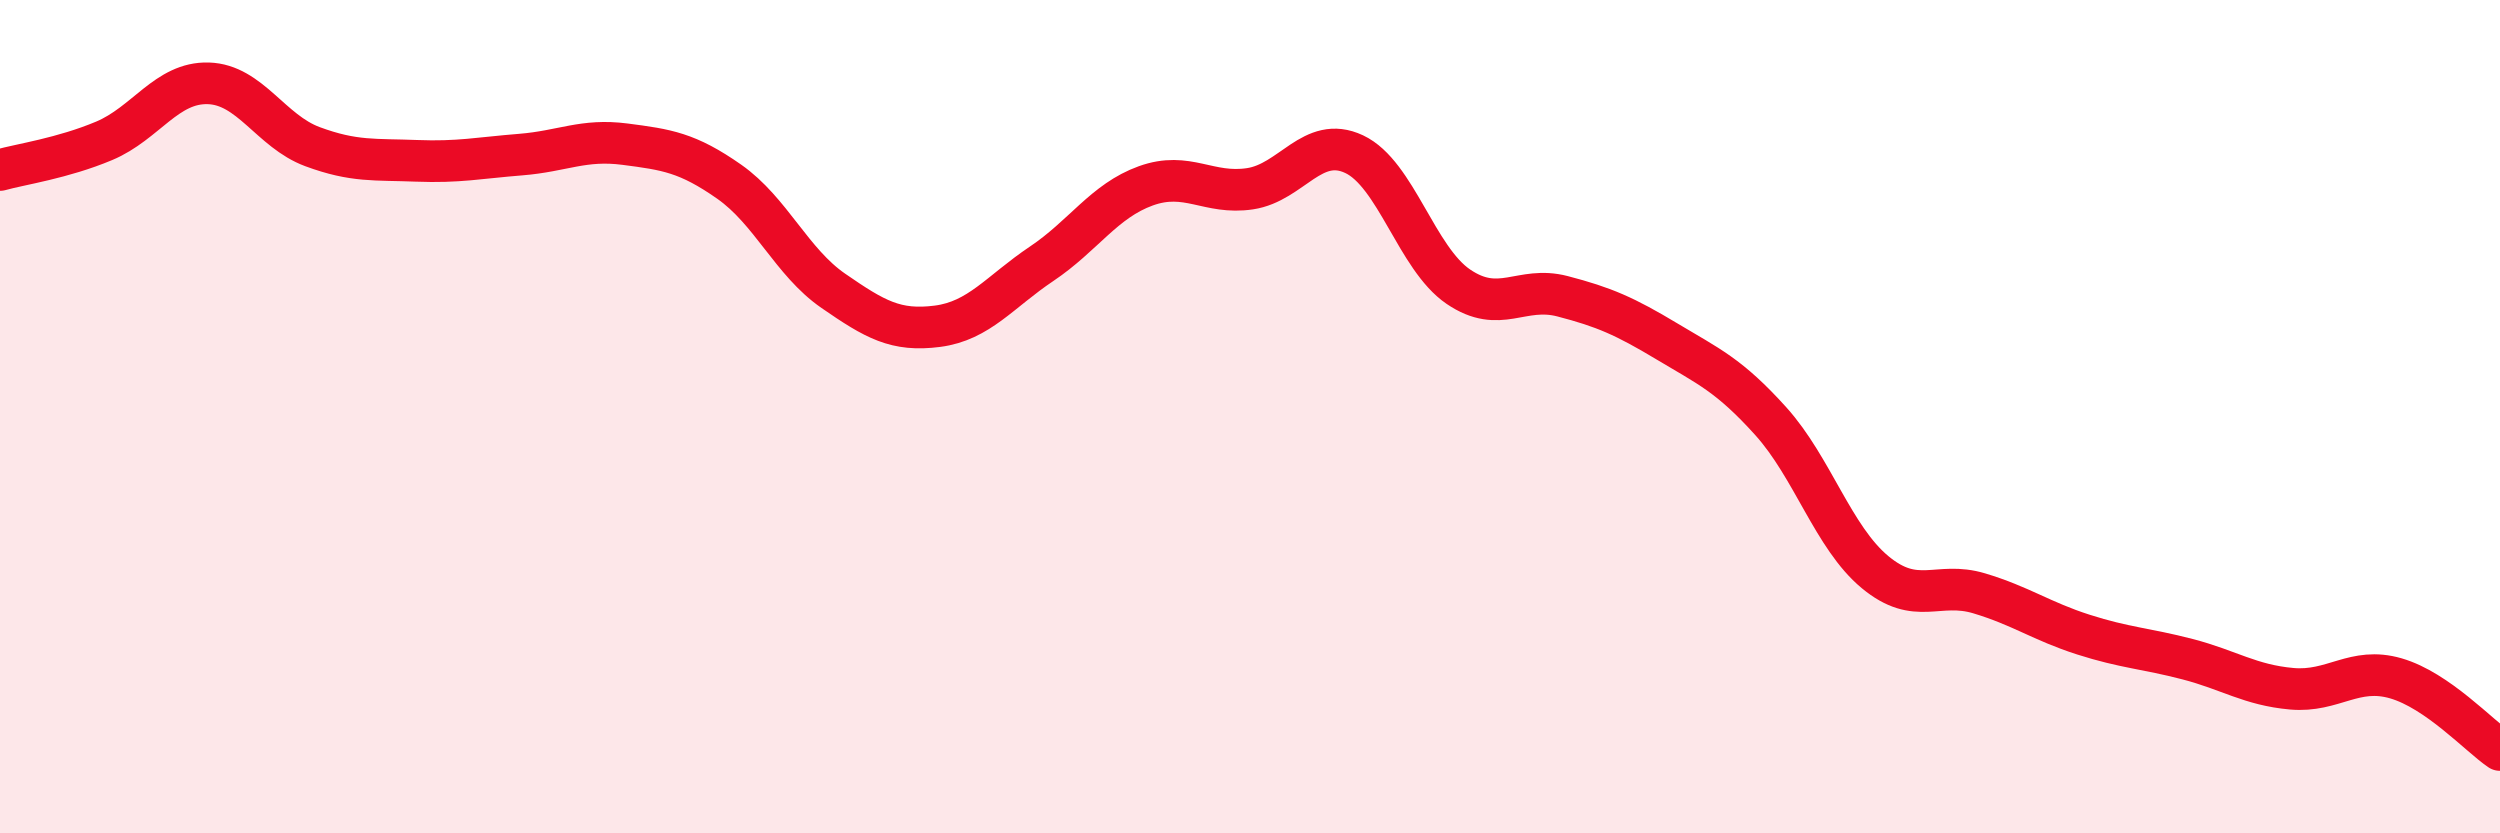
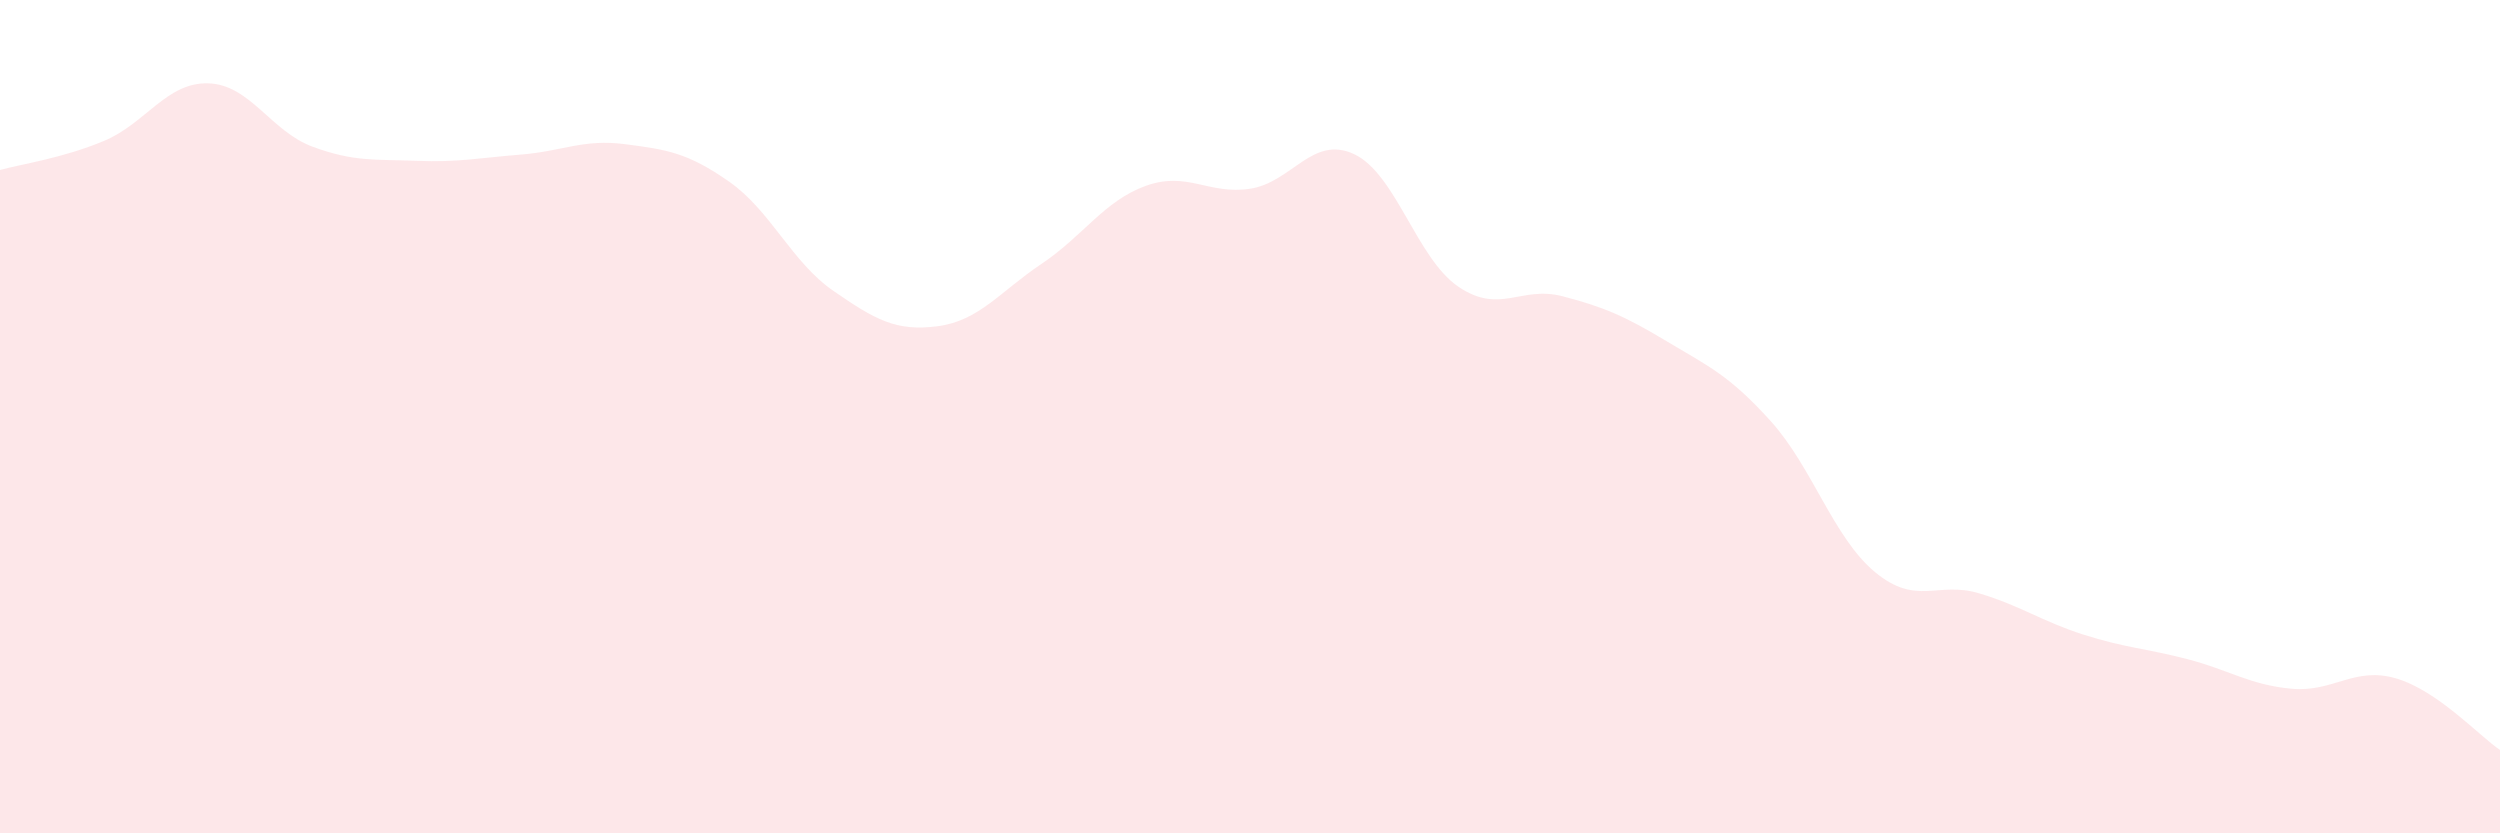
<svg xmlns="http://www.w3.org/2000/svg" width="60" height="20" viewBox="0 0 60 20">
  <path d="M 0,4.08 C 0.5,3.94 1.5,3.8 2.5,3.38 C 3.5,2.96 4,1.97 5,2 C 6,2.03 6.5,3.15 7.5,3.52 C 8.5,3.89 9,3.82 10,3.86 C 11,3.9 11.5,3.79 12.5,3.71 C 13.5,3.63 14,3.33 15,3.46 C 16,3.59 16.5,3.66 17.5,4.36 C 18.5,5.06 19,6.29 20,6.98 C 21,7.67 21.5,7.96 22.5,7.83 C 23.5,7.7 24,7 25,6.33 C 26,5.66 26.5,4.82 27.5,4.46 C 28.5,4.1 29,4.68 30,4.53 C 31,4.38 31.5,3.23 32.5,3.7 C 33.5,4.17 34,6.2 35,6.88 C 36,7.56 36.5,6.85 37.5,7.11 C 38.5,7.37 39,7.59 40,8.19 C 41,8.79 41.5,9 42.5,10.11 C 43.5,11.22 44,12.9 45,13.73 C 46,14.56 46.5,13.94 47.5,14.24 C 48.5,14.54 49,14.91 50,15.23 C 51,15.55 51.5,15.56 52.5,15.82 C 53.5,16.08 54,16.44 55,16.53 C 56,16.62 56.5,15.99 57.5,16.28 C 58.5,16.57 59.5,17.66 60,18L60 20L0 20Z" fill="#EB0A25" opacity="0.1" stroke-linecap="round" stroke-linejoin="round" />
-   <path d="M 0,4.08 C 0.5,3.94 1.5,3.8 2.5,3.38 C 3.5,2.96 4,1.97 5,2 C 6,2.03 6.5,3.15 7.5,3.52 C 8.5,3.89 9,3.82 10,3.86 C 11,3.9 11.5,3.79 12.5,3.71 C 13.5,3.63 14,3.33 15,3.46 C 16,3.59 16.5,3.66 17.5,4.36 C 18.5,5.06 19,6.29 20,6.98 C 21,7.67 21.5,7.96 22.5,7.83 C 23.5,7.7 24,7 25,6.33 C 26,5.66 26.5,4.82 27.5,4.46 C 28.5,4.1 29,4.68 30,4.53 C 31,4.38 31.5,3.23 32.5,3.7 C 33.5,4.17 34,6.2 35,6.88 C 36,7.56 36.5,6.85 37.5,7.11 C 38.5,7.37 39,7.59 40,8.19 C 41,8.79 41.5,9 42.5,10.11 C 43.5,11.22 44,12.9 45,13.73 C 46,14.56 46.5,13.94 47.5,14.24 C 48.5,14.54 49,14.91 50,15.23 C 51,15.55 51.5,15.56 52.5,15.82 C 53.5,16.08 54,16.44 55,16.53 C 56,16.62 56.5,15.99 57.5,16.28 C 58.5,16.57 59.5,17.66 60,18" stroke="#EB0A25" stroke-width="1" fill="none" stroke-linecap="round" stroke-linejoin="round" />
</svg>